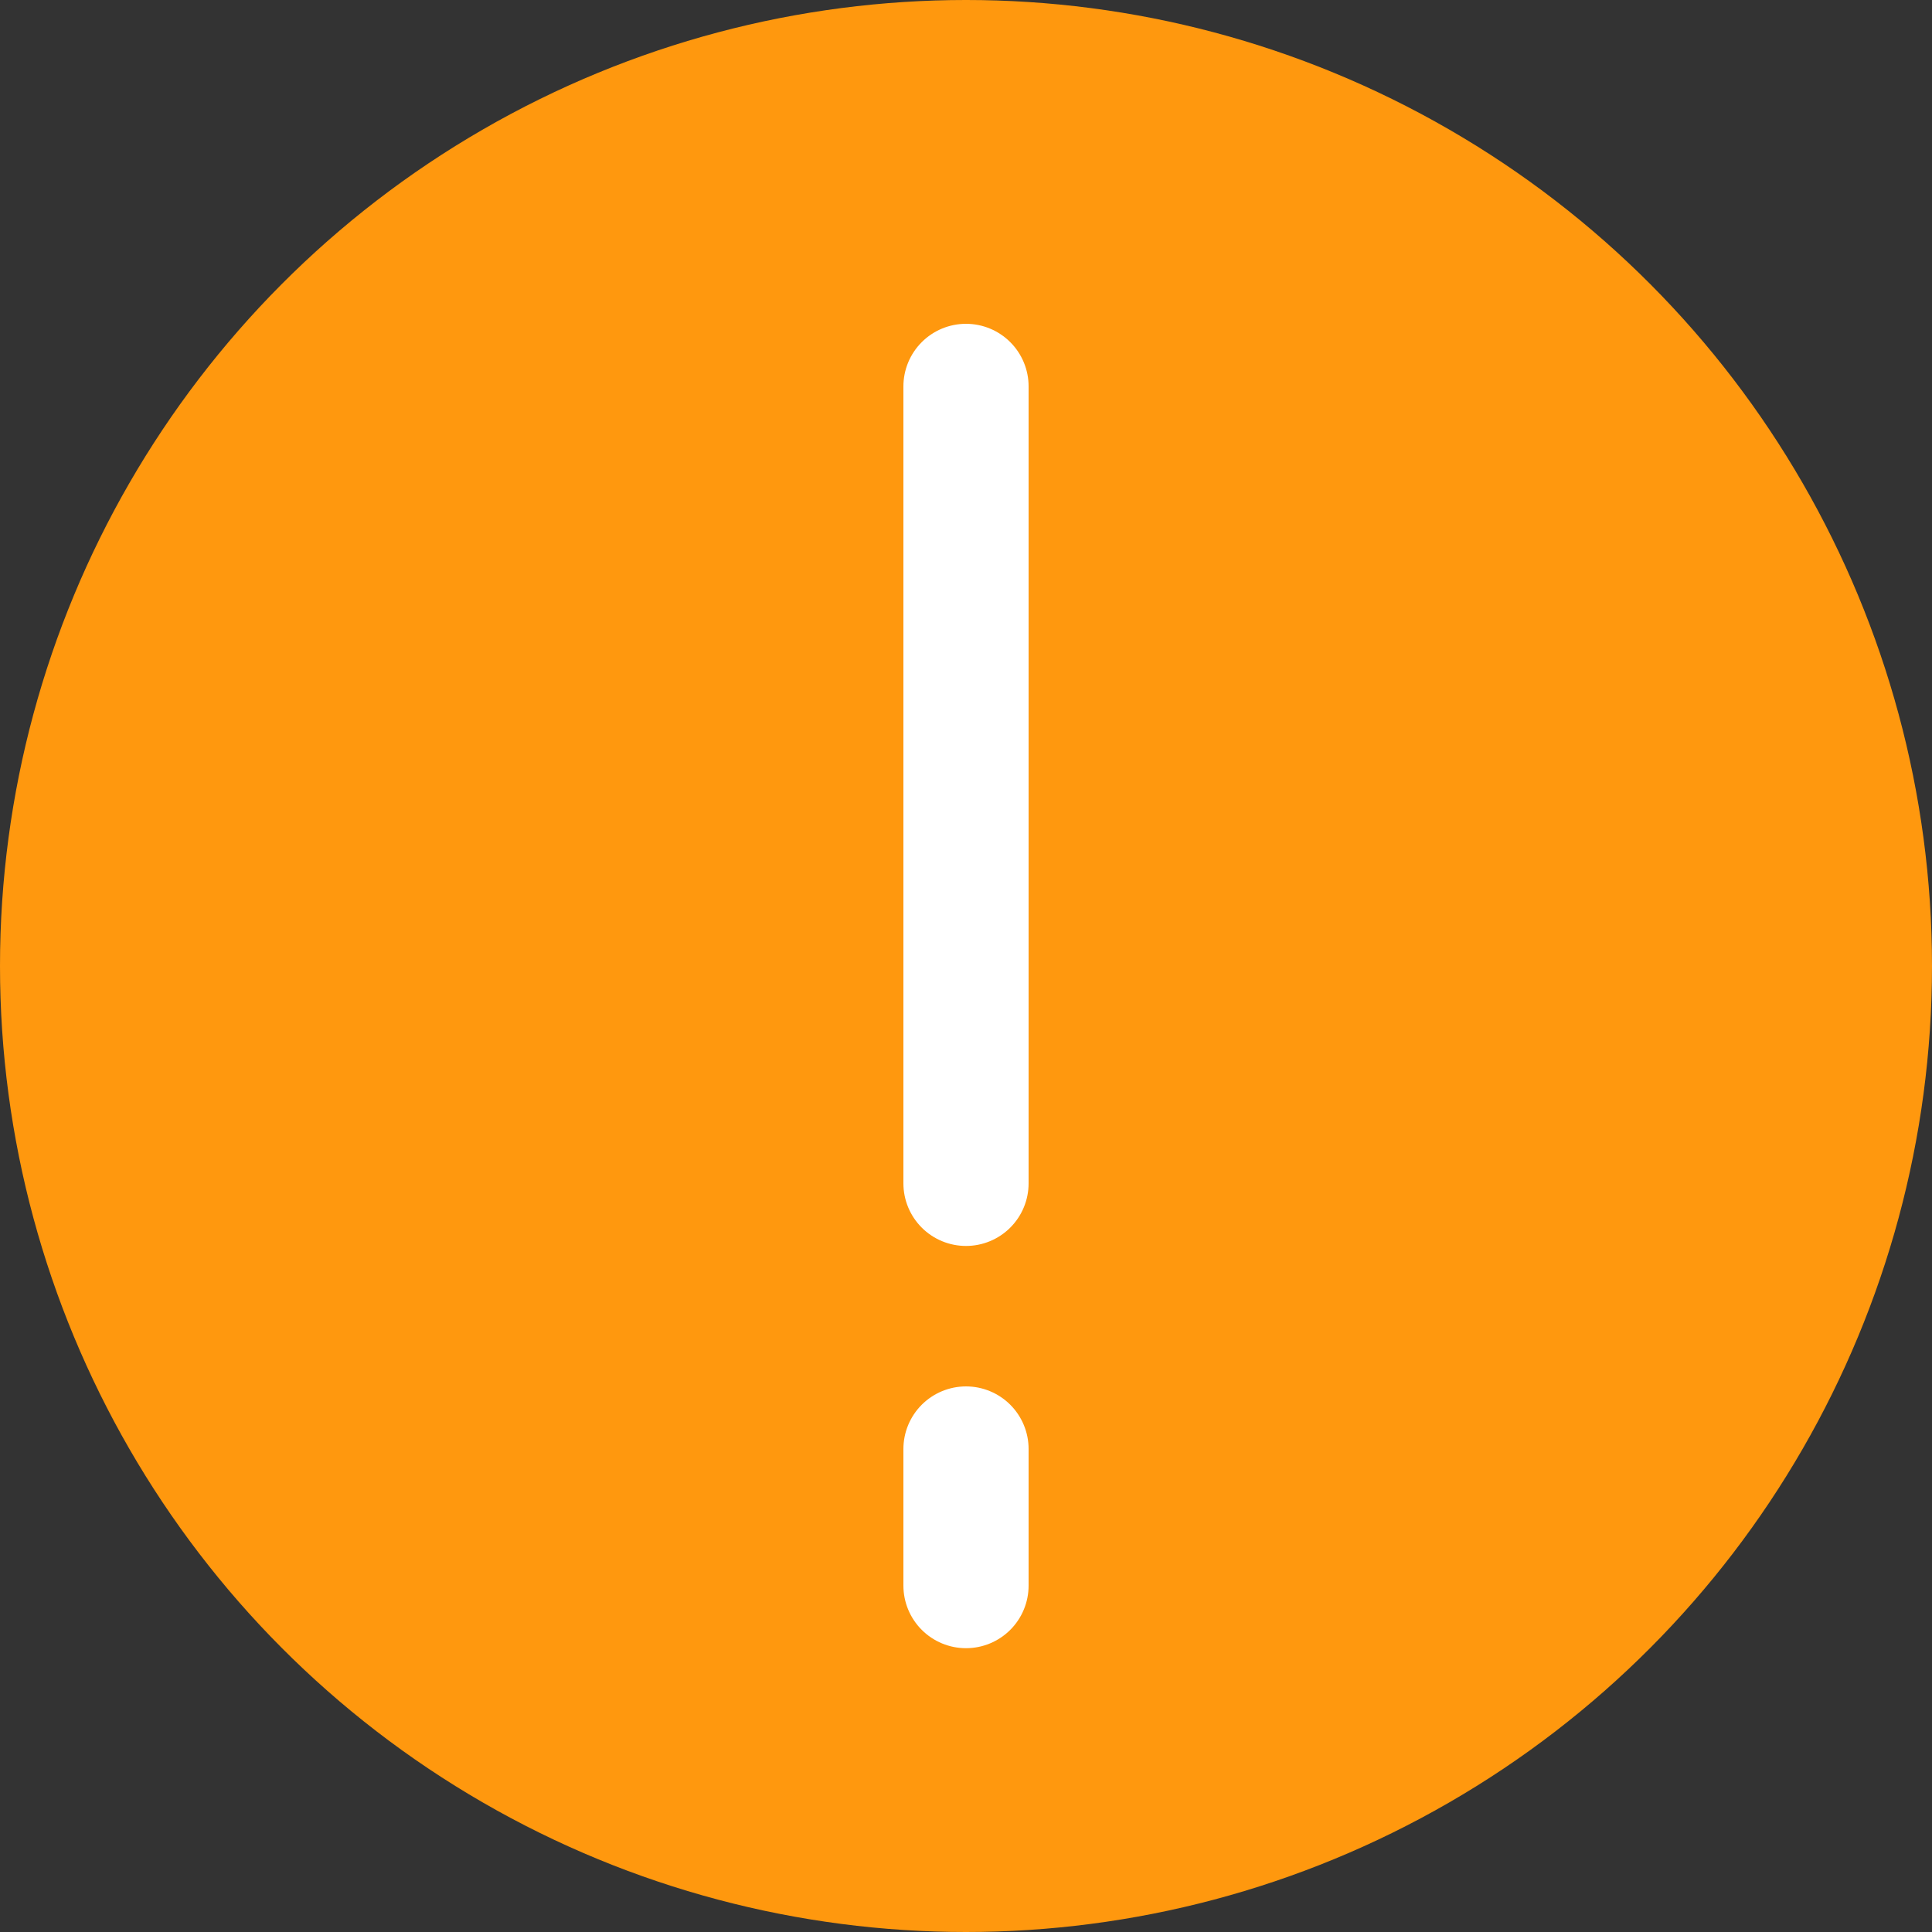
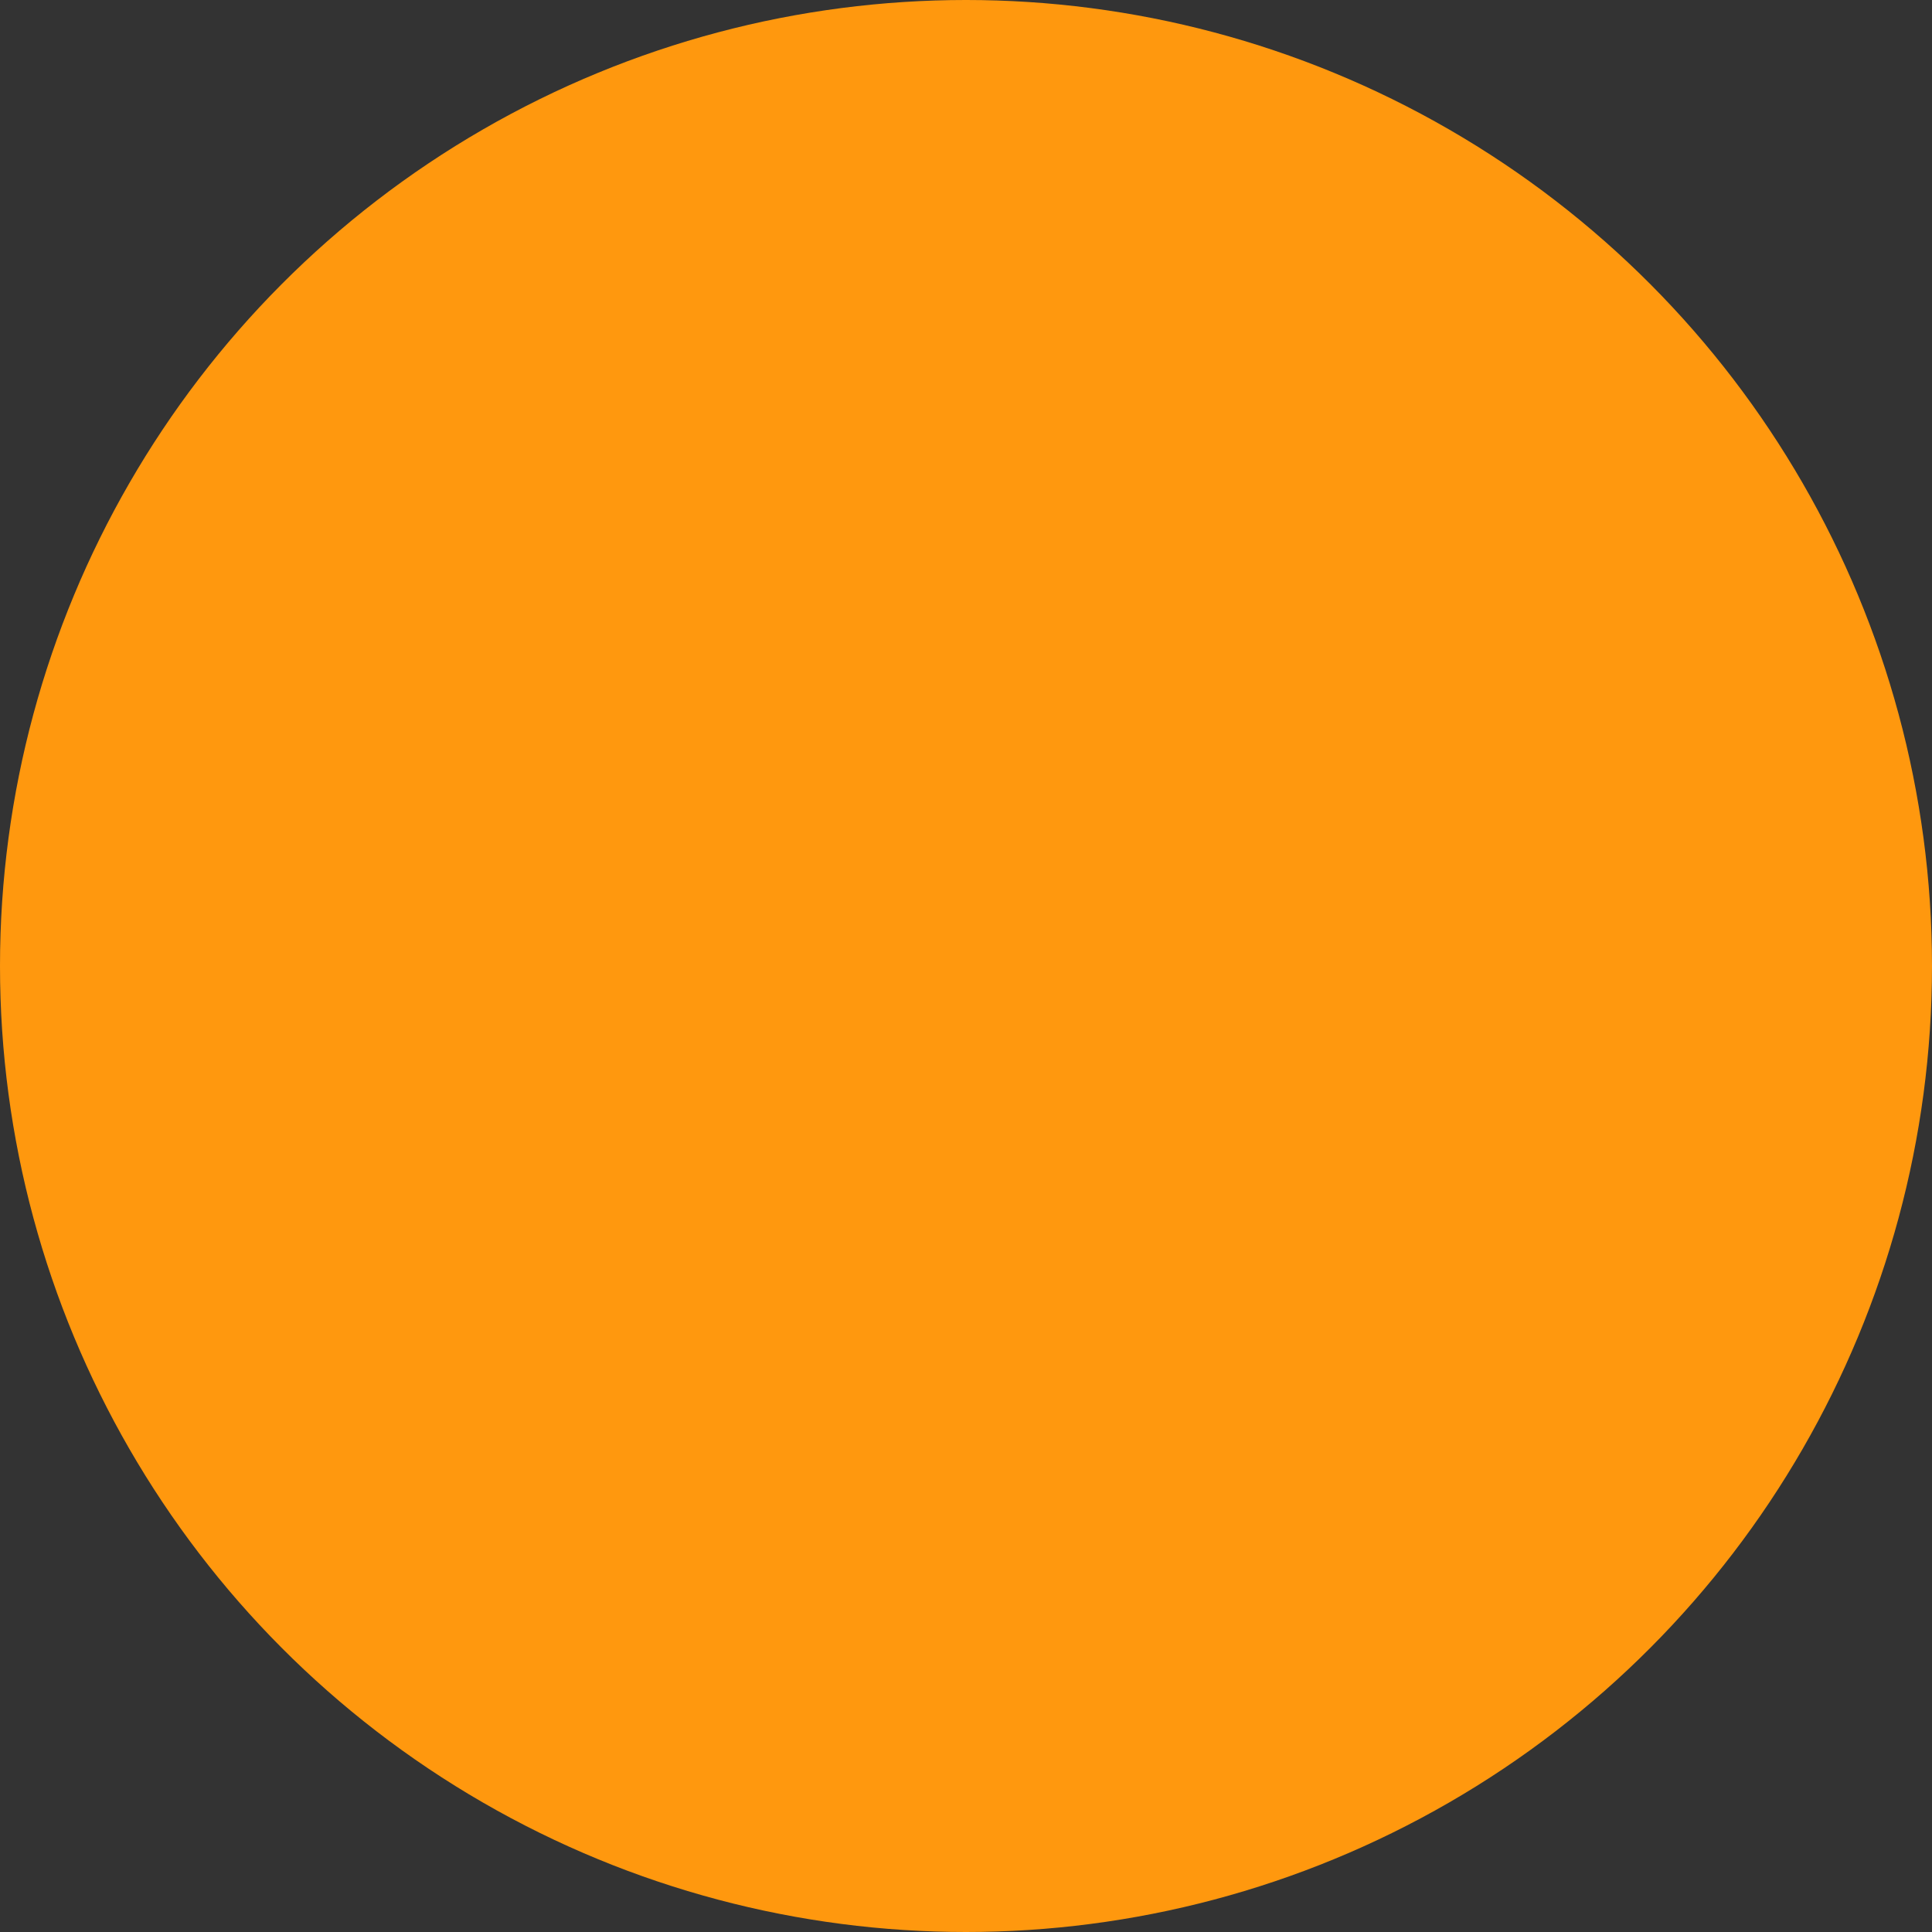
<svg xmlns="http://www.w3.org/2000/svg" width="20" height="20" viewBox="0 0 20 20" fill="none">
  <rect x="0" y="0" width="20" height="20" fill="#333333" stroke="none" />
  <circle cx="10" cy="10" r="10" fill="#FF980E" />
-   <path d="M10 4V12.25" stroke="white" stroke-width="1.296" stroke-linecap="round" stroke-linejoin="round" />
-   <path d="M10 15V16.414" stroke="white" stroke-width="1.296" stroke-linecap="round" stroke-linejoin="round" />
</svg>